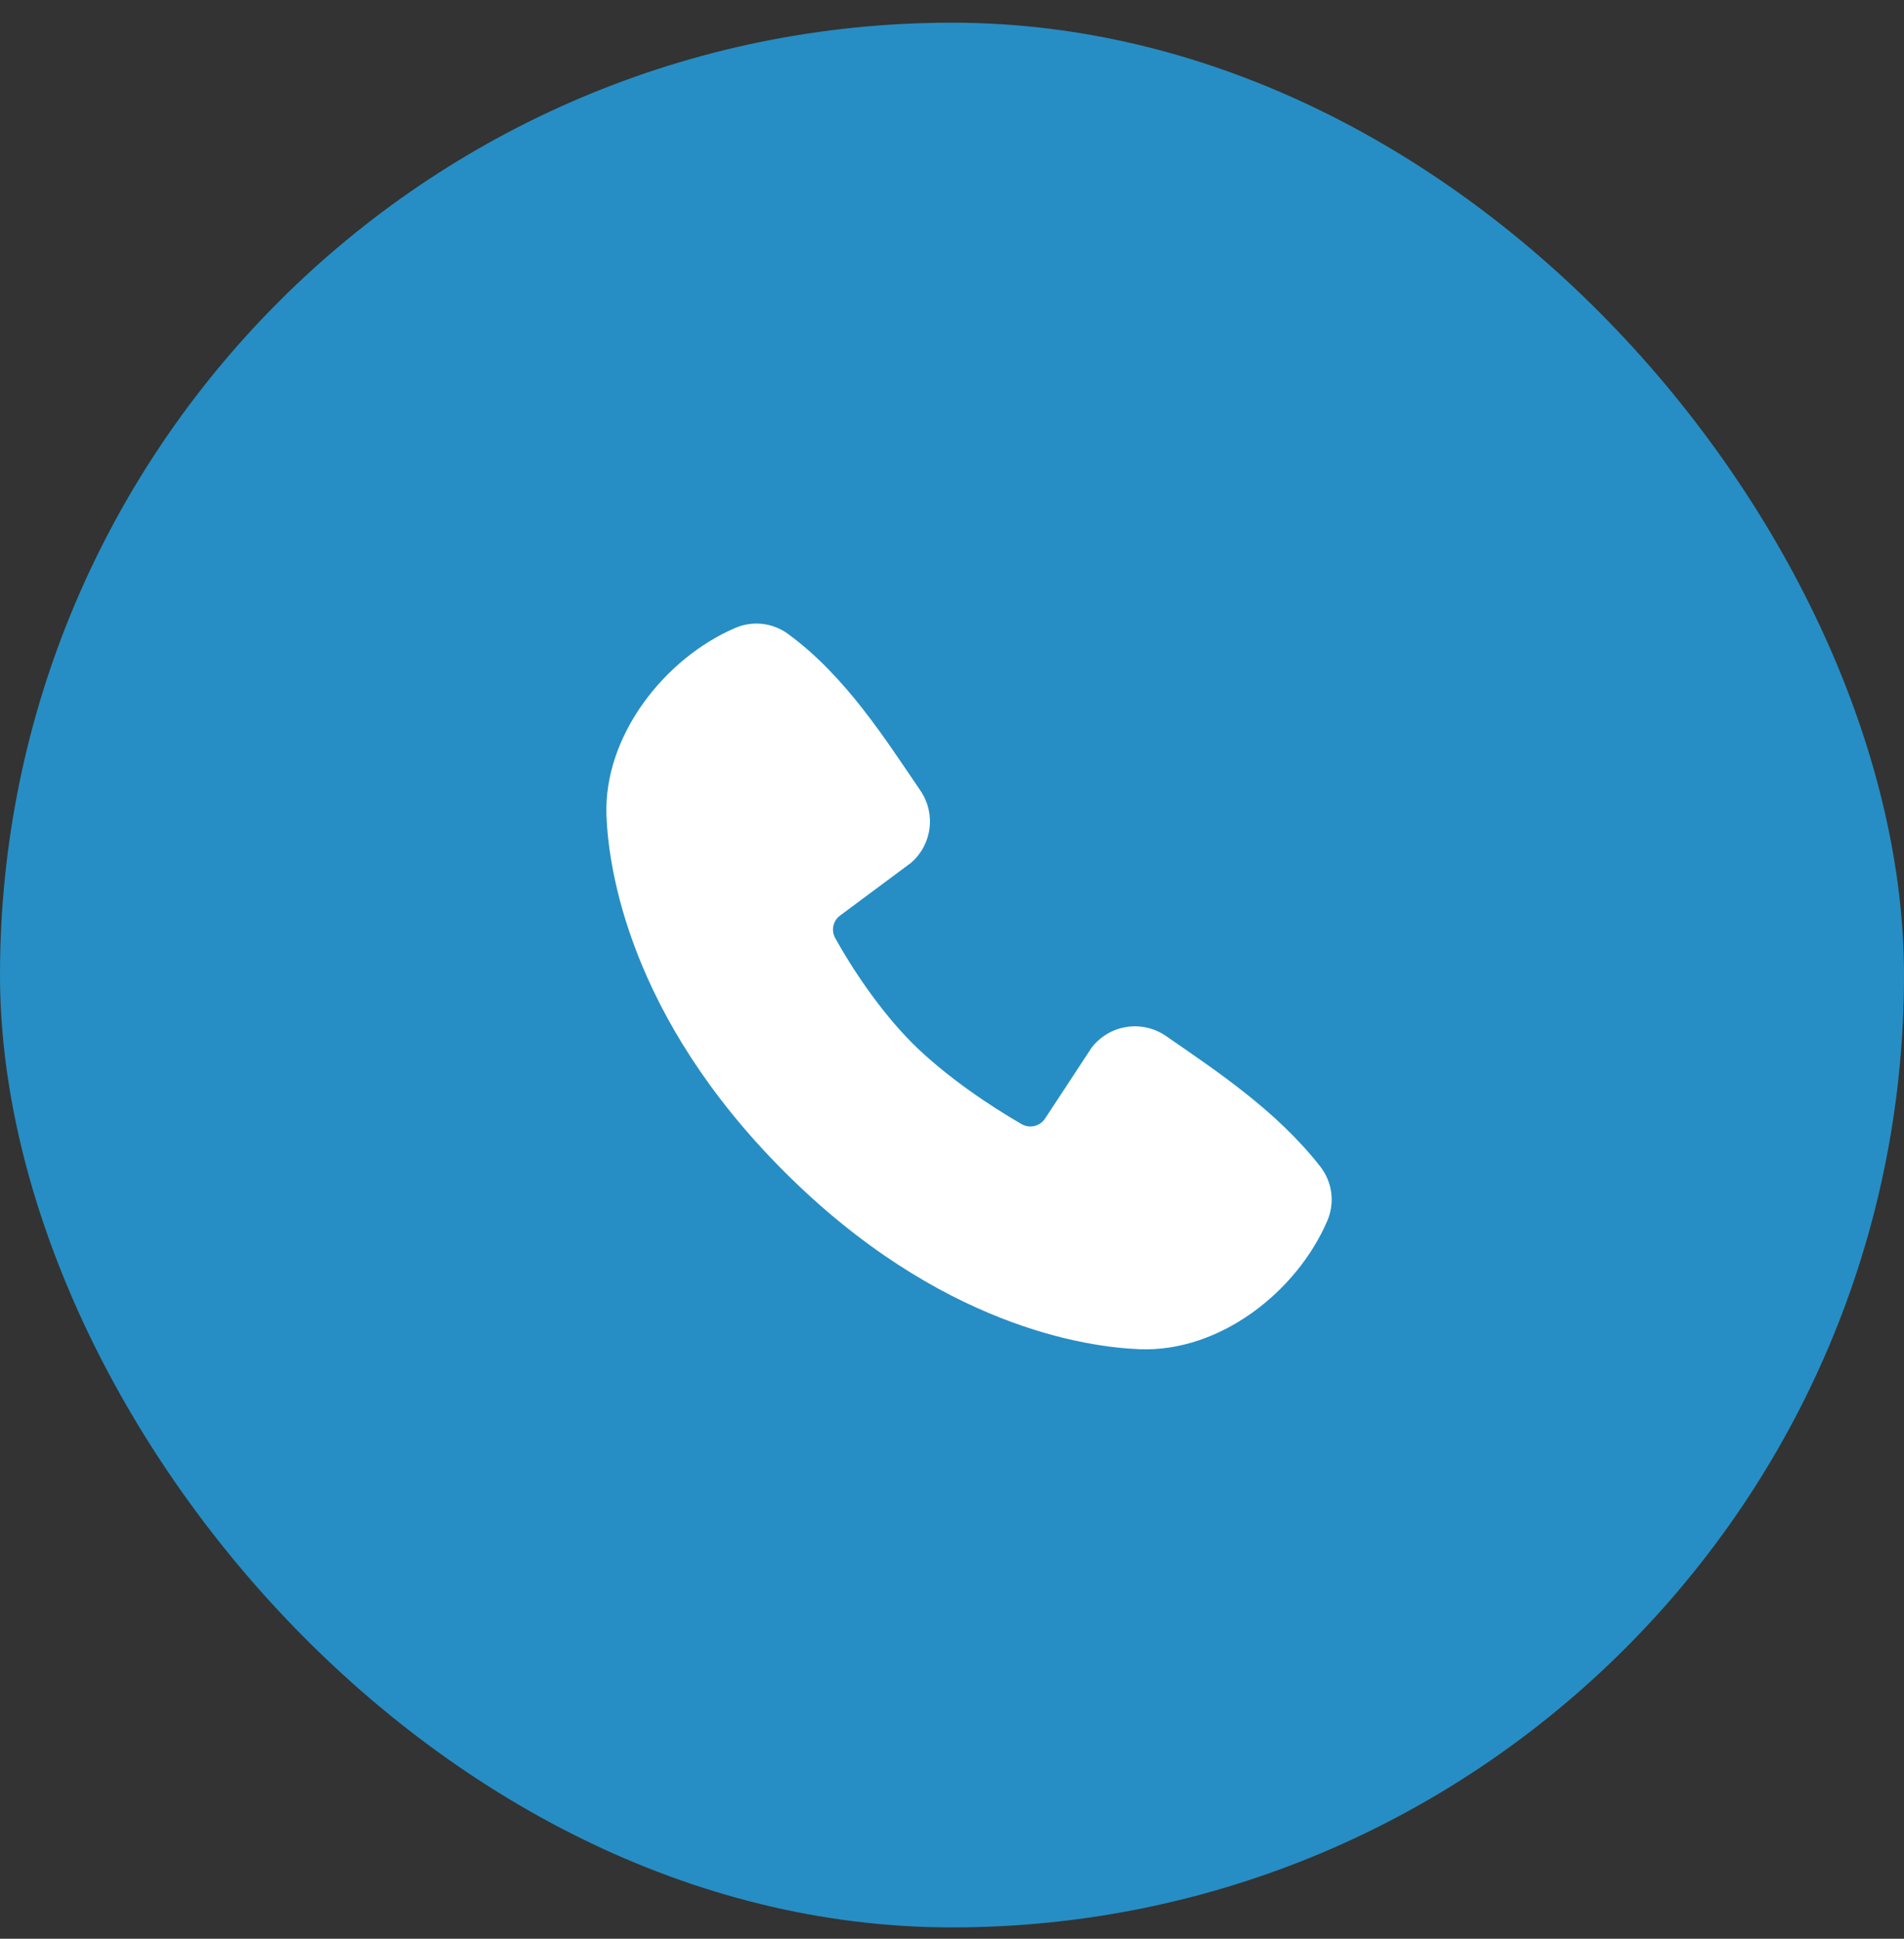
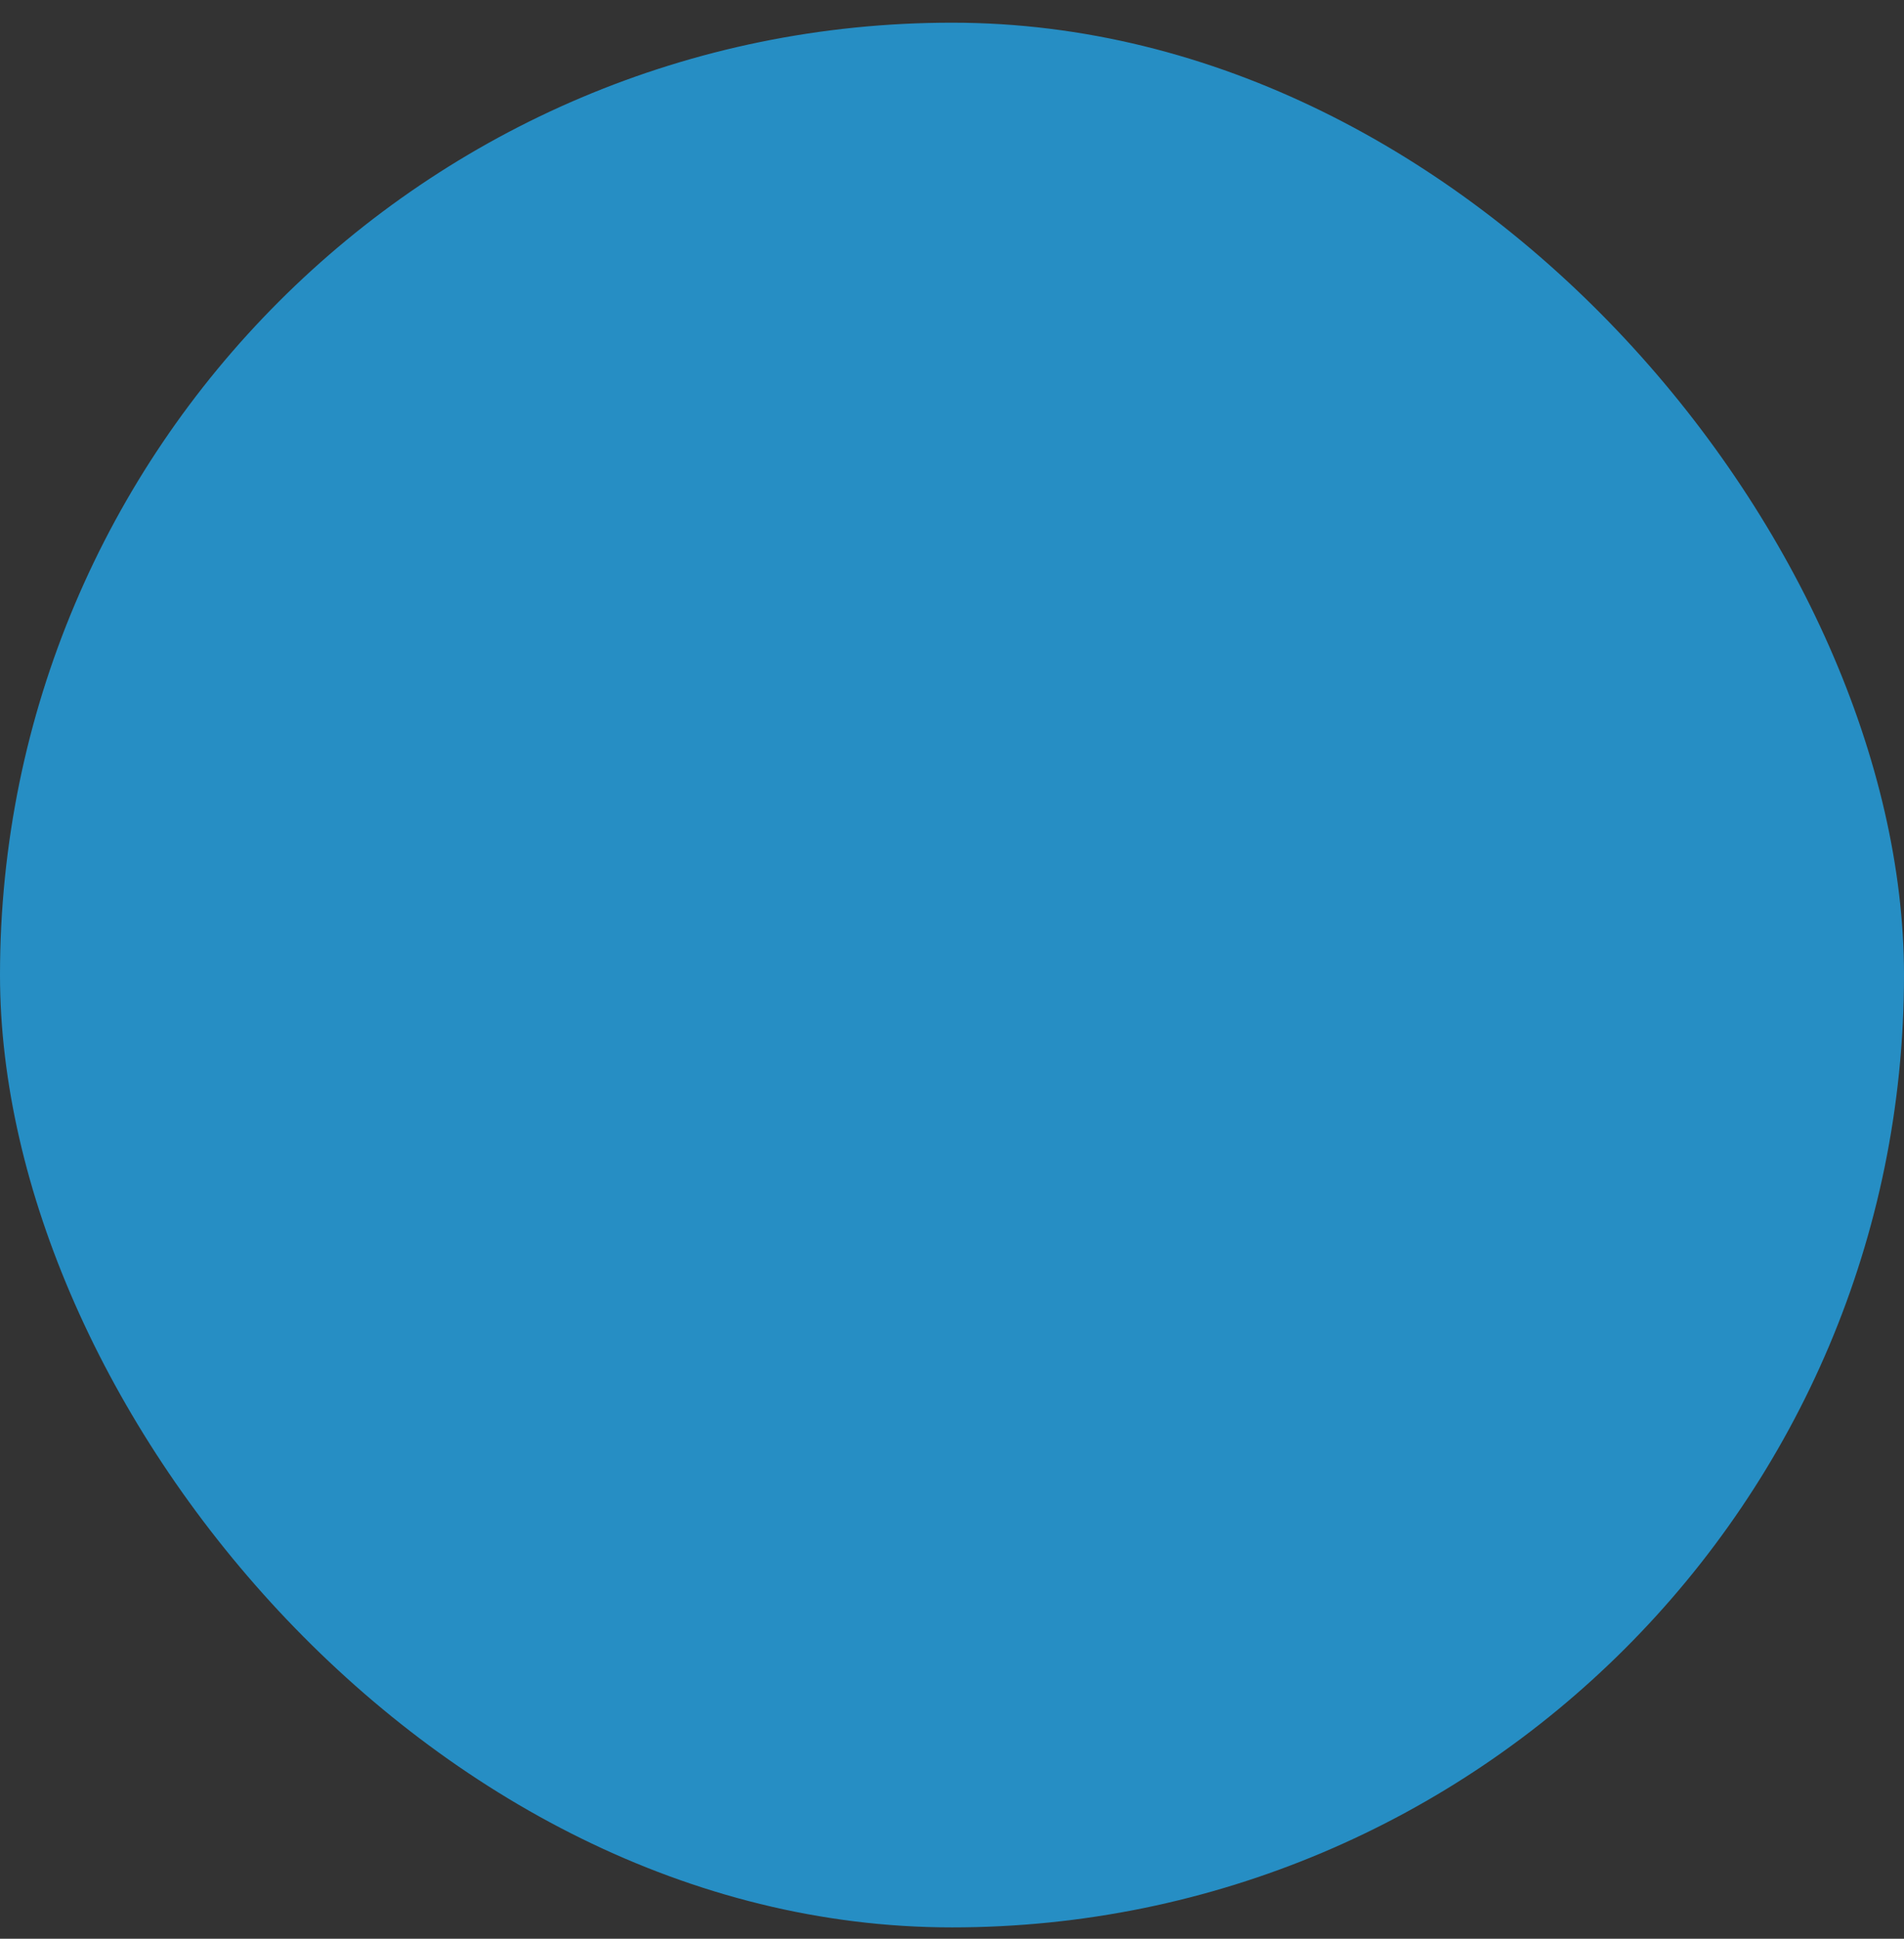
<svg xmlns="http://www.w3.org/2000/svg" width="56" height="57" viewBox="0 0 56 57" fill="none">
  <rect x="0" y="0" width="56" height="57" fill="#333333" stroke="none" />
  <rect y="0.667" width="56" height="56" rx="28" fill="#268EC4" />
  <g clip-path="url(#clip0_272_2205)">
-     <path fill-rule="evenodd" clip-rule="evenodd" d="M33.527 39.668C31.989 39.611 27.628 39.009 23.062 34.443C18.496 29.876 17.895 25.517 17.837 23.977C17.751 21.631 19.549 19.352 21.625 18.462C21.875 18.354 22.148 18.313 22.419 18.343C22.69 18.372 22.948 18.472 23.169 18.632C24.878 19.878 26.058 21.762 27.071 23.244C27.294 23.57 27.389 23.966 27.338 24.358C27.288 24.749 27.095 25.108 26.797 25.366L24.712 26.915C24.612 26.987 24.541 27.094 24.513 27.215C24.485 27.336 24.502 27.463 24.561 27.573C25.033 28.431 25.873 29.709 26.834 30.67C27.797 31.632 29.135 32.527 30.053 33.053C30.168 33.118 30.303 33.136 30.431 33.103C30.559 33.071 30.67 32.991 30.741 32.88L32.098 30.815C32.347 30.483 32.715 30.261 33.125 30.195C33.534 30.129 33.953 30.224 34.295 30.46C35.798 31.5 37.552 32.66 38.837 34.304C39.009 34.526 39.119 34.791 39.155 35.07C39.19 35.349 39.15 35.633 39.039 35.891C38.144 37.978 35.881 39.755 33.527 39.668Z" fill="white" />
+     <path fill-rule="evenodd" clip-rule="evenodd" d="M33.527 39.668C31.989 39.611 27.628 39.009 23.062 34.443C18.496 29.876 17.895 25.517 17.837 23.977C17.751 21.631 19.549 19.352 21.625 18.462C21.875 18.354 22.148 18.313 22.419 18.343C22.69 18.372 22.948 18.472 23.169 18.632C24.878 19.878 26.058 21.762 27.071 23.244C27.294 23.57 27.389 23.966 27.338 24.358C27.288 24.749 27.095 25.108 26.797 25.366L24.712 26.915C24.612 26.987 24.541 27.094 24.513 27.215C24.485 27.336 24.502 27.463 24.561 27.573C25.033 28.431 25.873 29.709 26.834 30.67C27.797 31.632 29.135 32.527 30.053 33.053C30.168 33.118 30.303 33.136 30.431 33.103C30.559 33.071 30.67 32.991 30.741 32.88C32.347 30.483 32.715 30.261 33.125 30.195C33.534 30.129 33.953 30.224 34.295 30.46C35.798 31.5 37.552 32.66 38.837 34.304C39.009 34.526 39.119 34.791 39.155 35.07C39.19 35.349 39.15 35.633 39.039 35.891C38.144 37.978 35.881 39.755 33.527 39.668Z" fill="white" />
  </g>
  <defs>
    <clipPath id="clip0_272_2205">
-       <rect width="32" height="32" fill="white" transform="translate(12.5 13)" />
-     </clipPath>
+       </clipPath>
  </defs>
</svg>